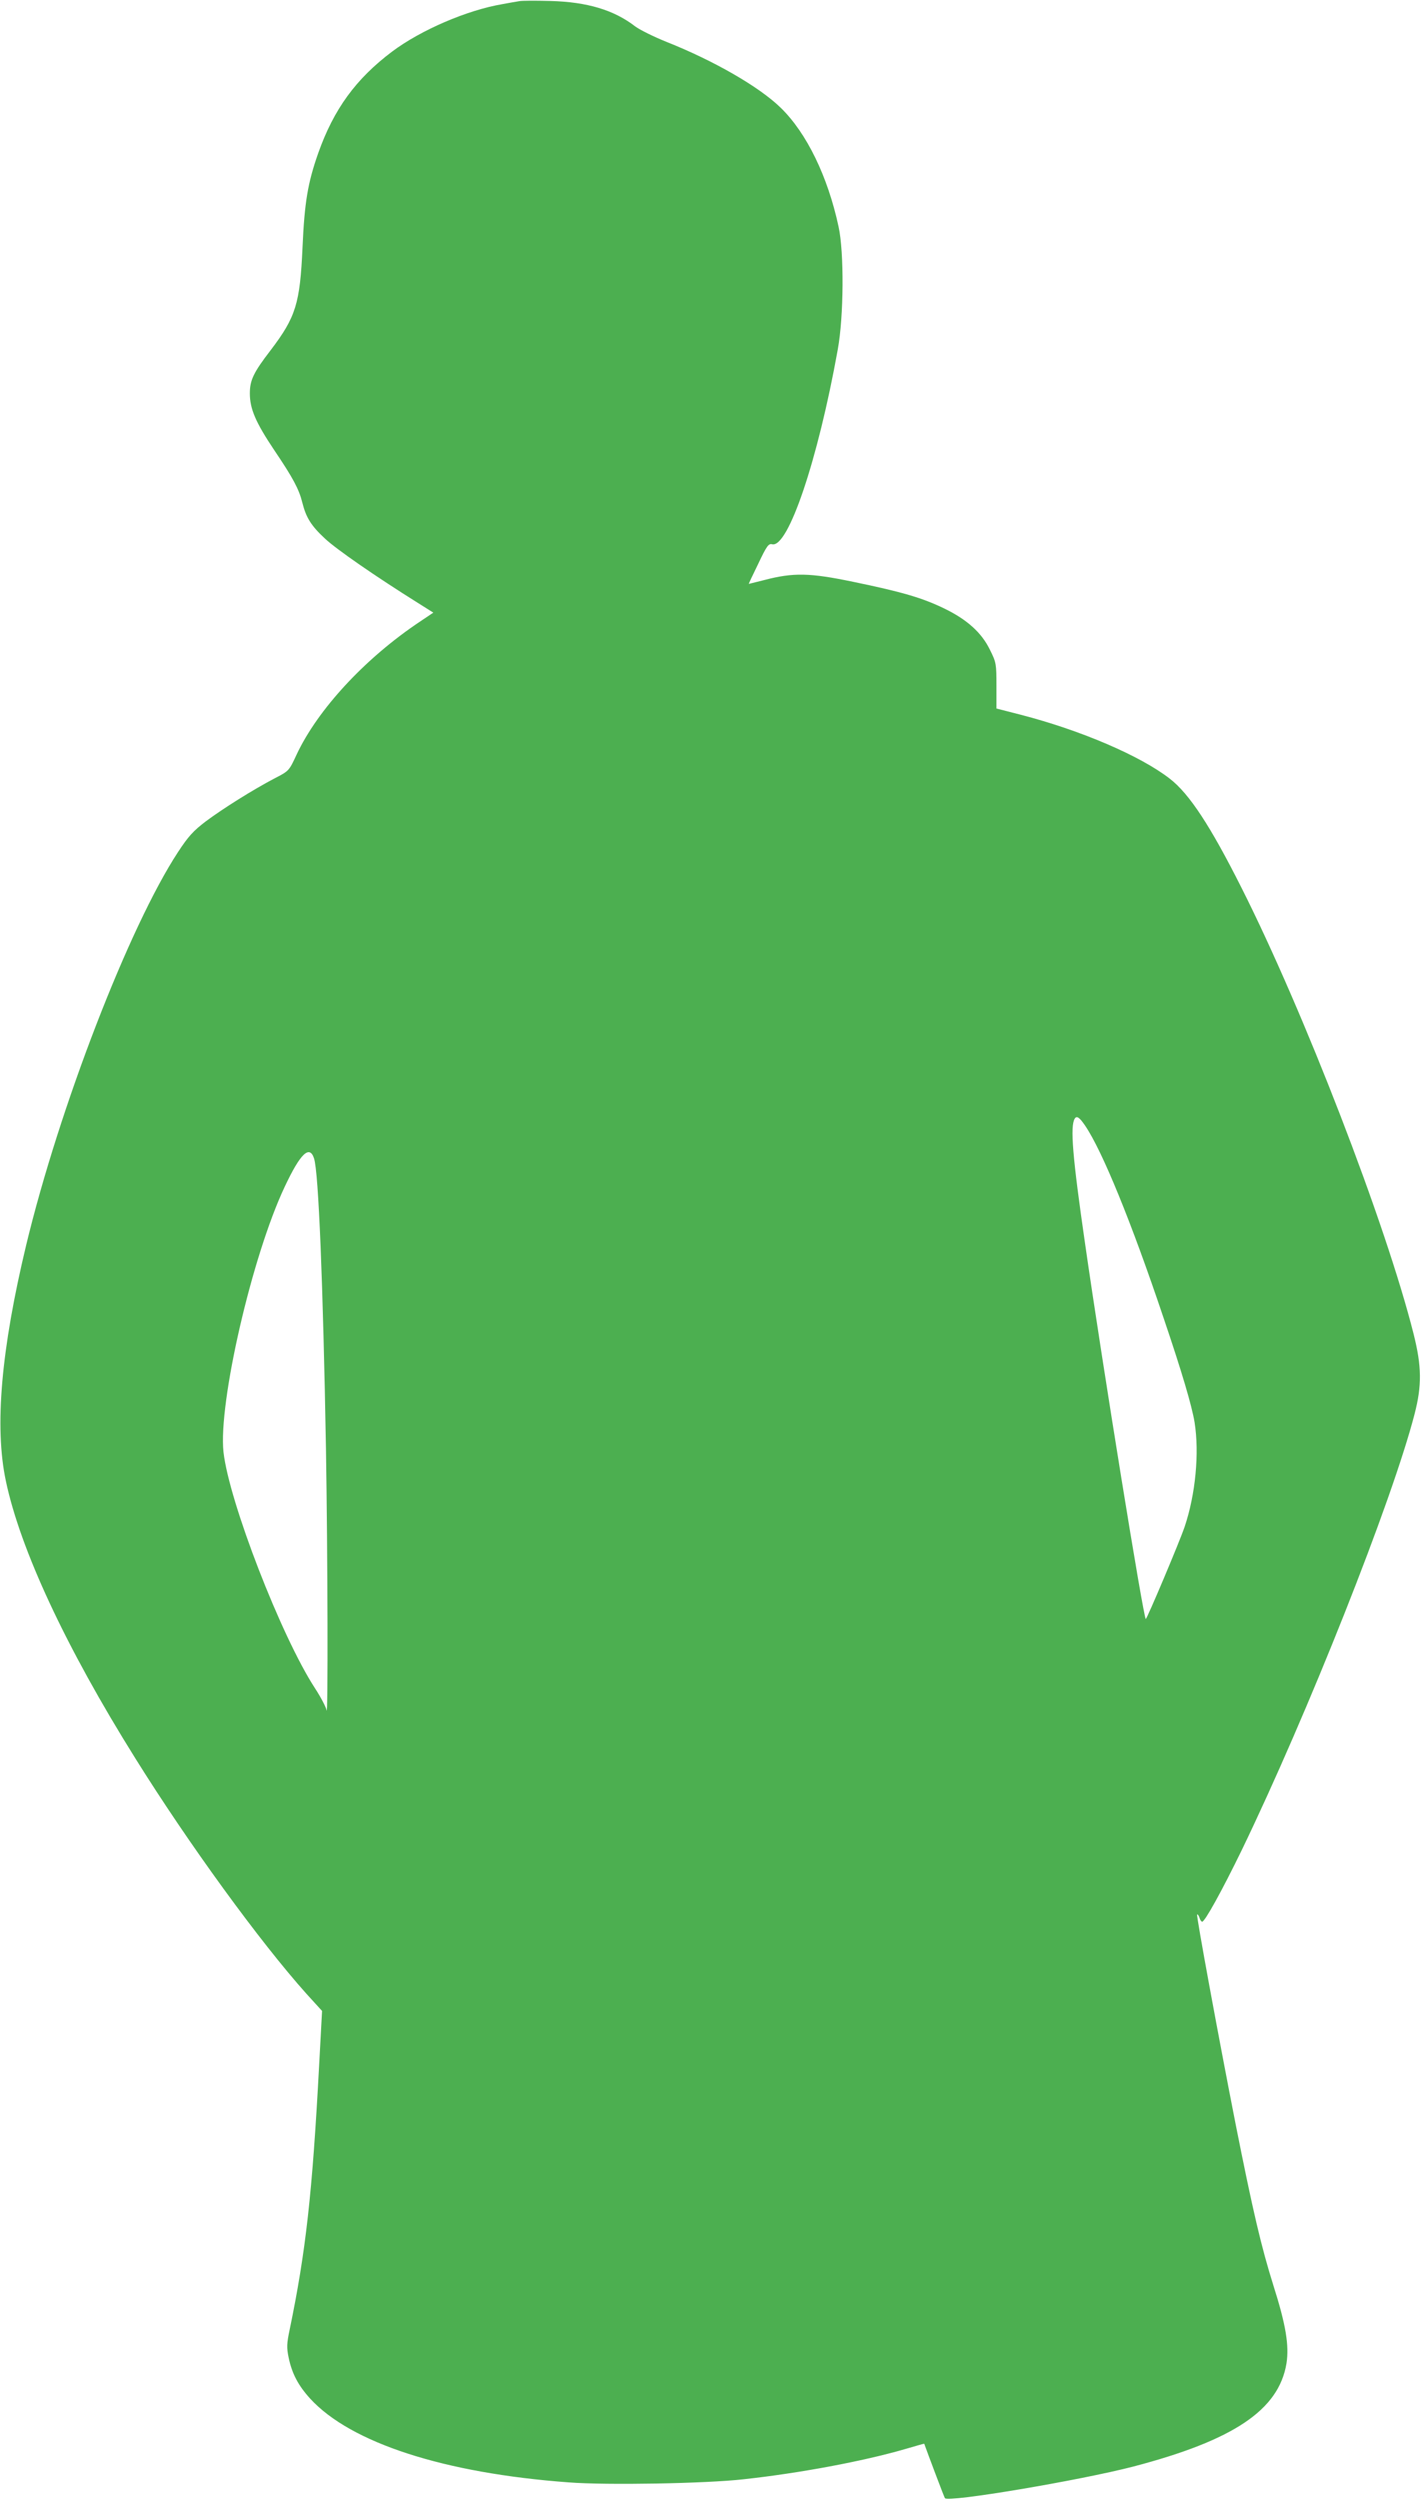
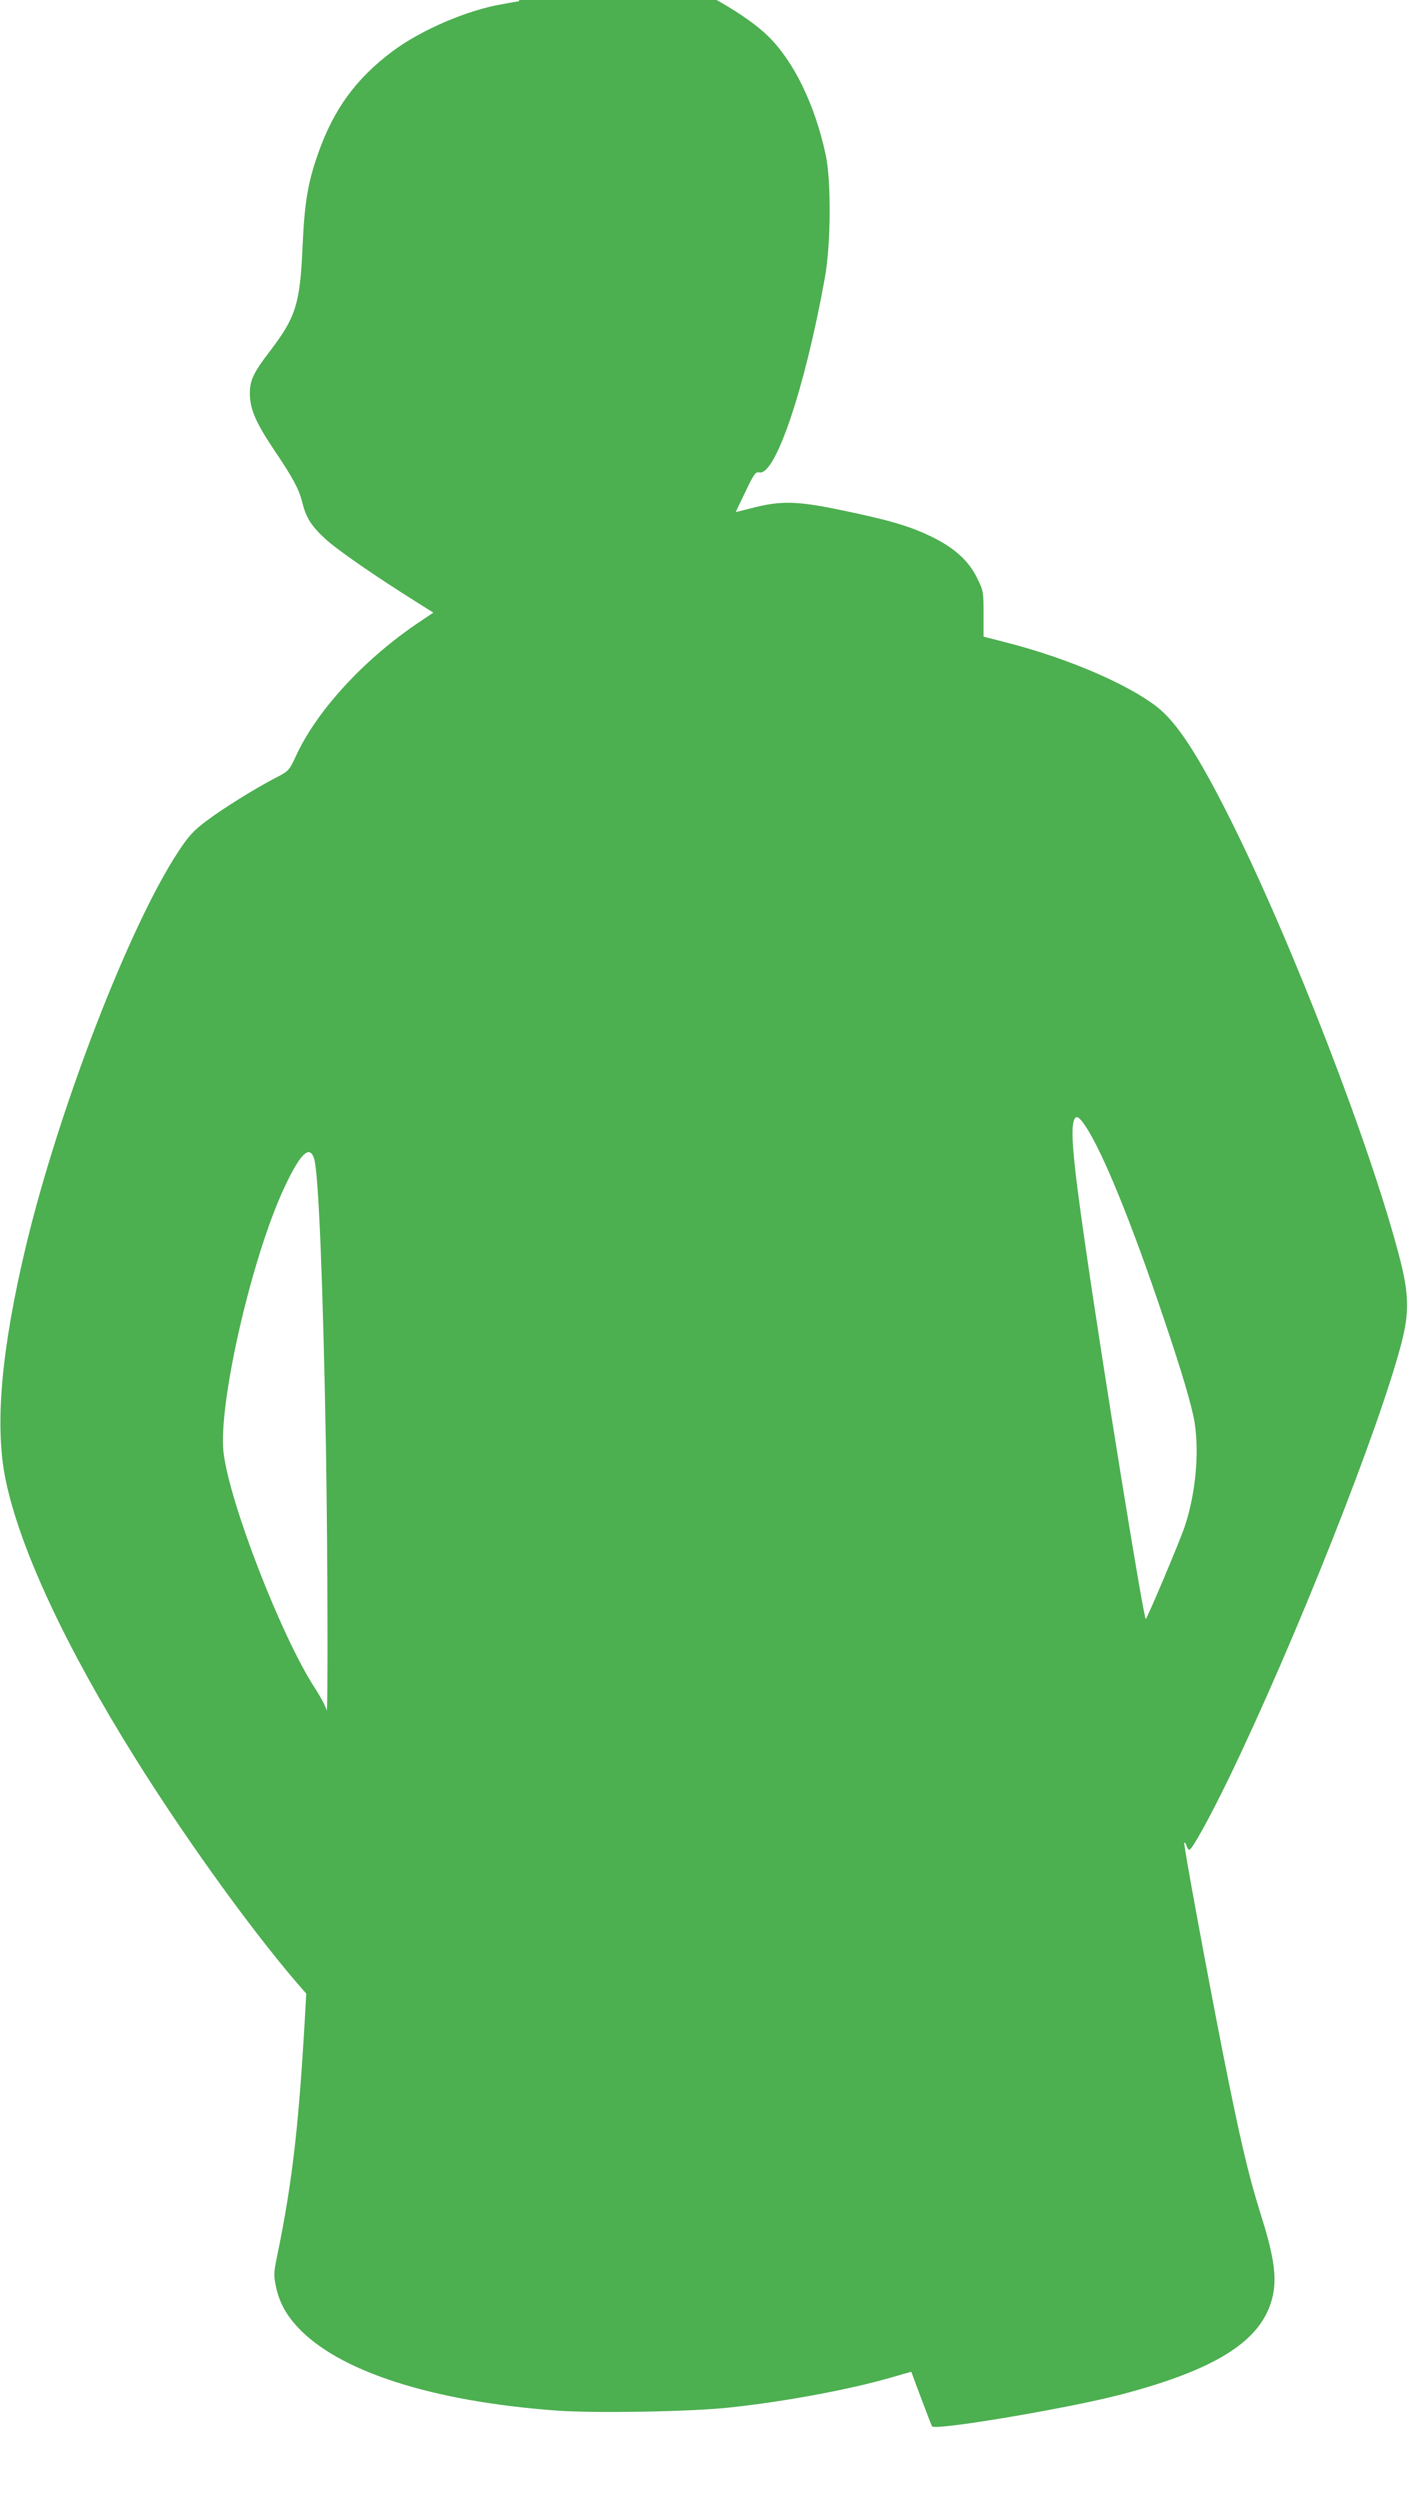
<svg xmlns="http://www.w3.org/2000/svg" version="1.0" width="728pt" height="1280pt" viewBox="0 0 728 1280" preserveAspectRatio="xMidYMid meet">
  <g transform="translate(0,1280) scale(0.1,-0.1)" fill="#4caf50" stroke="none">
-     <path d="M2660 12794 c-14 -2 -52 -9 -85 -15 -183 -31 -419 -133 -566 -243 -186 -140 -299 -295 -379 -521 -53 -151 -70 -251 -80 -480 -13 -290 -34 -358 -164 -529 -87 -113 -106 -153 -106 -220 0 -80 30 -149 125 -291 96 -142 127 -200 144 -269 19 -76 45 -118 115 -183 58 -55 261 -195 475 -329 l81 -51 -67 -45 c-281 -187 -525 -450 -634 -683 -38 -82 -39 -83 -111 -120 -111 -58 -267 -156 -354 -221 -63 -48 -89 -76 -142 -157 -250 -381 -608 -1307 -778 -2013 -128 -534 -163 -929 -104 -1207 74 -351 307 -851 663 -1420 274 -439 638 -939 876 -1205 l81 -89 -15 -279 c-35 -656 -68 -952 -151 -1353 -15 -71 -16 -92 -5 -144 17 -81 49 -142 110 -209 208 -227 687 -382 1325 -429 194 -15 704 -6 896 16 285 31 611 92 825 154 55 16 100 29 100 28 17 -48 101 -271 106 -279 14 -23 691 91 965 162 515 135 746 290 785 529 14 91 -3 197 -68 401 -62 198 -105 382 -192 820 -90 458 -203 1072 -198 1077 3 2 8 -5 12 -16 3 -12 10 -21 14 -21 14 0 103 162 201 363 340 703 772 1791 887 2236 38 147 37 244 -5 411 -142 564 -562 1651 -882 2285 -160 318 -267 480 -366 557 -150 117 -455 248 -764 328 l-125 32 0 116 c0 112 -1 120 -33 184 -43 89 -118 156 -236 213 -112 54 -214 84 -466 136 -221 46 -305 48 -454 9 -44 -11 -80 -20 -80 -20 -1 0 21 47 49 104 43 91 53 104 71 99 82 -19 234 430 336 997 31 169 33 499 4 630 -55 256 -163 478 -295 607 -109 107 -341 241 -585 338 -65 26 -138 62 -162 80 -109 84 -246 125 -434 130 -74 2 -146 2 -160 -1z m2898 -5756 c88 -128 238 -495 403 -986 94 -277 145 -450 159 -535 25 -157 5 -369 -51 -535 -26 -77 -193 -472 -199 -472 -11 0 -220 1289 -310 1915 -66 455 -78 608 -54 647 10 16 24 7 52 -34z m-3949 -170 c23 -70 46 -637 61 -1488 9 -541 11 -1393 3 -1337 -3 16 -29 66 -59 112 -173 265 -441 957 -469 1210 -27 251 146 1004 314 1359 80 170 127 215 150 144z" />
+     <path d="M2660 12794 c-14 -2 -52 -9 -85 -15 -183 -31 -419 -133 -566 -243 -186 -140 -299 -295 -379 -521 -53 -151 -70 -251 -80 -480 -13 -290 -34 -358 -164 -529 -87 -113 -106 -153 -106 -220 0 -80 30 -149 125 -291 96 -142 127 -200 144 -269 19 -76 45 -118 115 -183 58 -55 261 -195 475 -329 l81 -51 -67 -45 c-281 -187 -525 -450 -634 -683 -38 -82 -39 -83 -111 -120 -111 -58 -267 -156 -354 -221 -63 -48 -89 -76 -142 -157 -250 -381 -608 -1307 -778 -2013 -128 -534 -163 -929 -104 -1207 74 -351 307 -851 663 -1420 274 -439 638 -939 876 -1205 c-35 -656 -68 -952 -151 -1353 -15 -71 -16 -92 -5 -144 17 -81 49 -142 110 -209 208 -227 687 -382 1325 -429 194 -15 704 -6 896 16 285 31 611 92 825 154 55 16 100 29 100 28 17 -48 101 -271 106 -279 14 -23 691 91 965 162 515 135 746 290 785 529 14 91 -3 197 -68 401 -62 198 -105 382 -192 820 -90 458 -203 1072 -198 1077 3 2 8 -5 12 -16 3 -12 10 -21 14 -21 14 0 103 162 201 363 340 703 772 1791 887 2236 38 147 37 244 -5 411 -142 564 -562 1651 -882 2285 -160 318 -267 480 -366 557 -150 117 -455 248 -764 328 l-125 32 0 116 c0 112 -1 120 -33 184 -43 89 -118 156 -236 213 -112 54 -214 84 -466 136 -221 46 -305 48 -454 9 -44 -11 -80 -20 -80 -20 -1 0 21 47 49 104 43 91 53 104 71 99 82 -19 234 430 336 997 31 169 33 499 4 630 -55 256 -163 478 -295 607 -109 107 -341 241 -585 338 -65 26 -138 62 -162 80 -109 84 -246 125 -434 130 -74 2 -146 2 -160 -1z m2898 -5756 c88 -128 238 -495 403 -986 94 -277 145 -450 159 -535 25 -157 5 -369 -51 -535 -26 -77 -193 -472 -199 -472 -11 0 -220 1289 -310 1915 -66 455 -78 608 -54 647 10 16 24 7 52 -34z m-3949 -170 c23 -70 46 -637 61 -1488 9 -541 11 -1393 3 -1337 -3 16 -29 66 -59 112 -173 265 -441 957 -469 1210 -27 251 146 1004 314 1359 80 170 127 215 150 144z" />
  </g>
</svg>